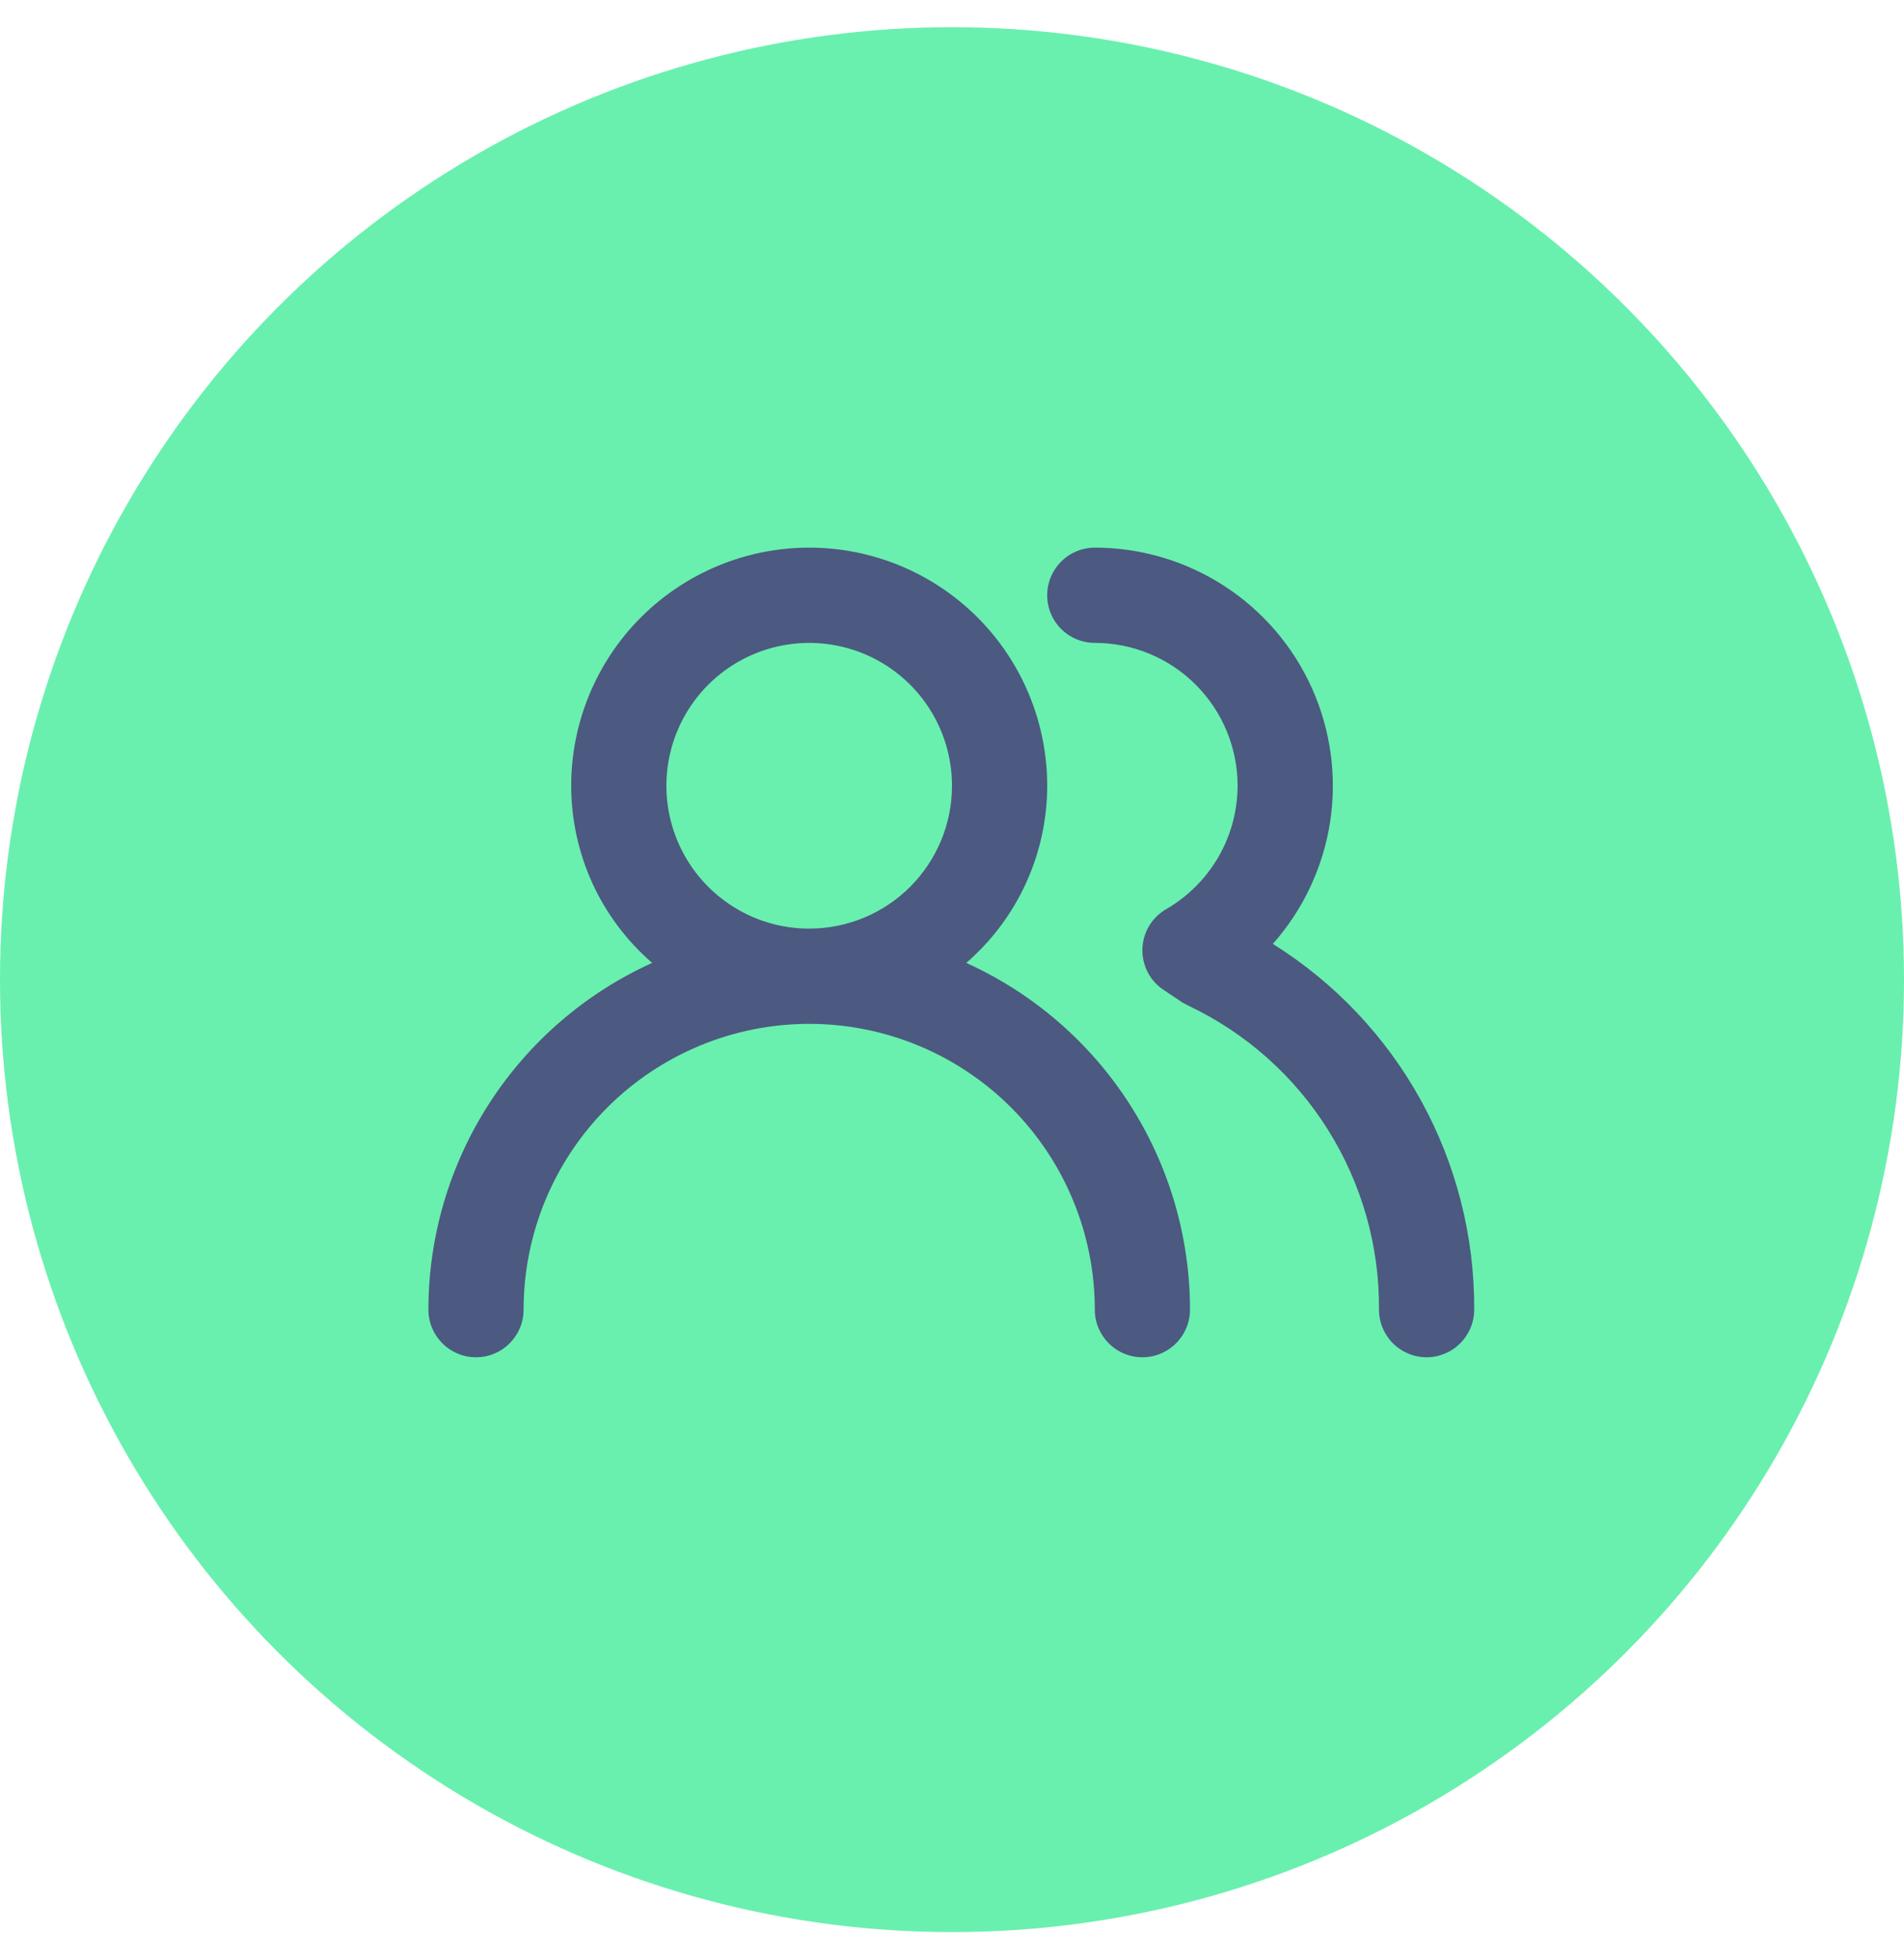
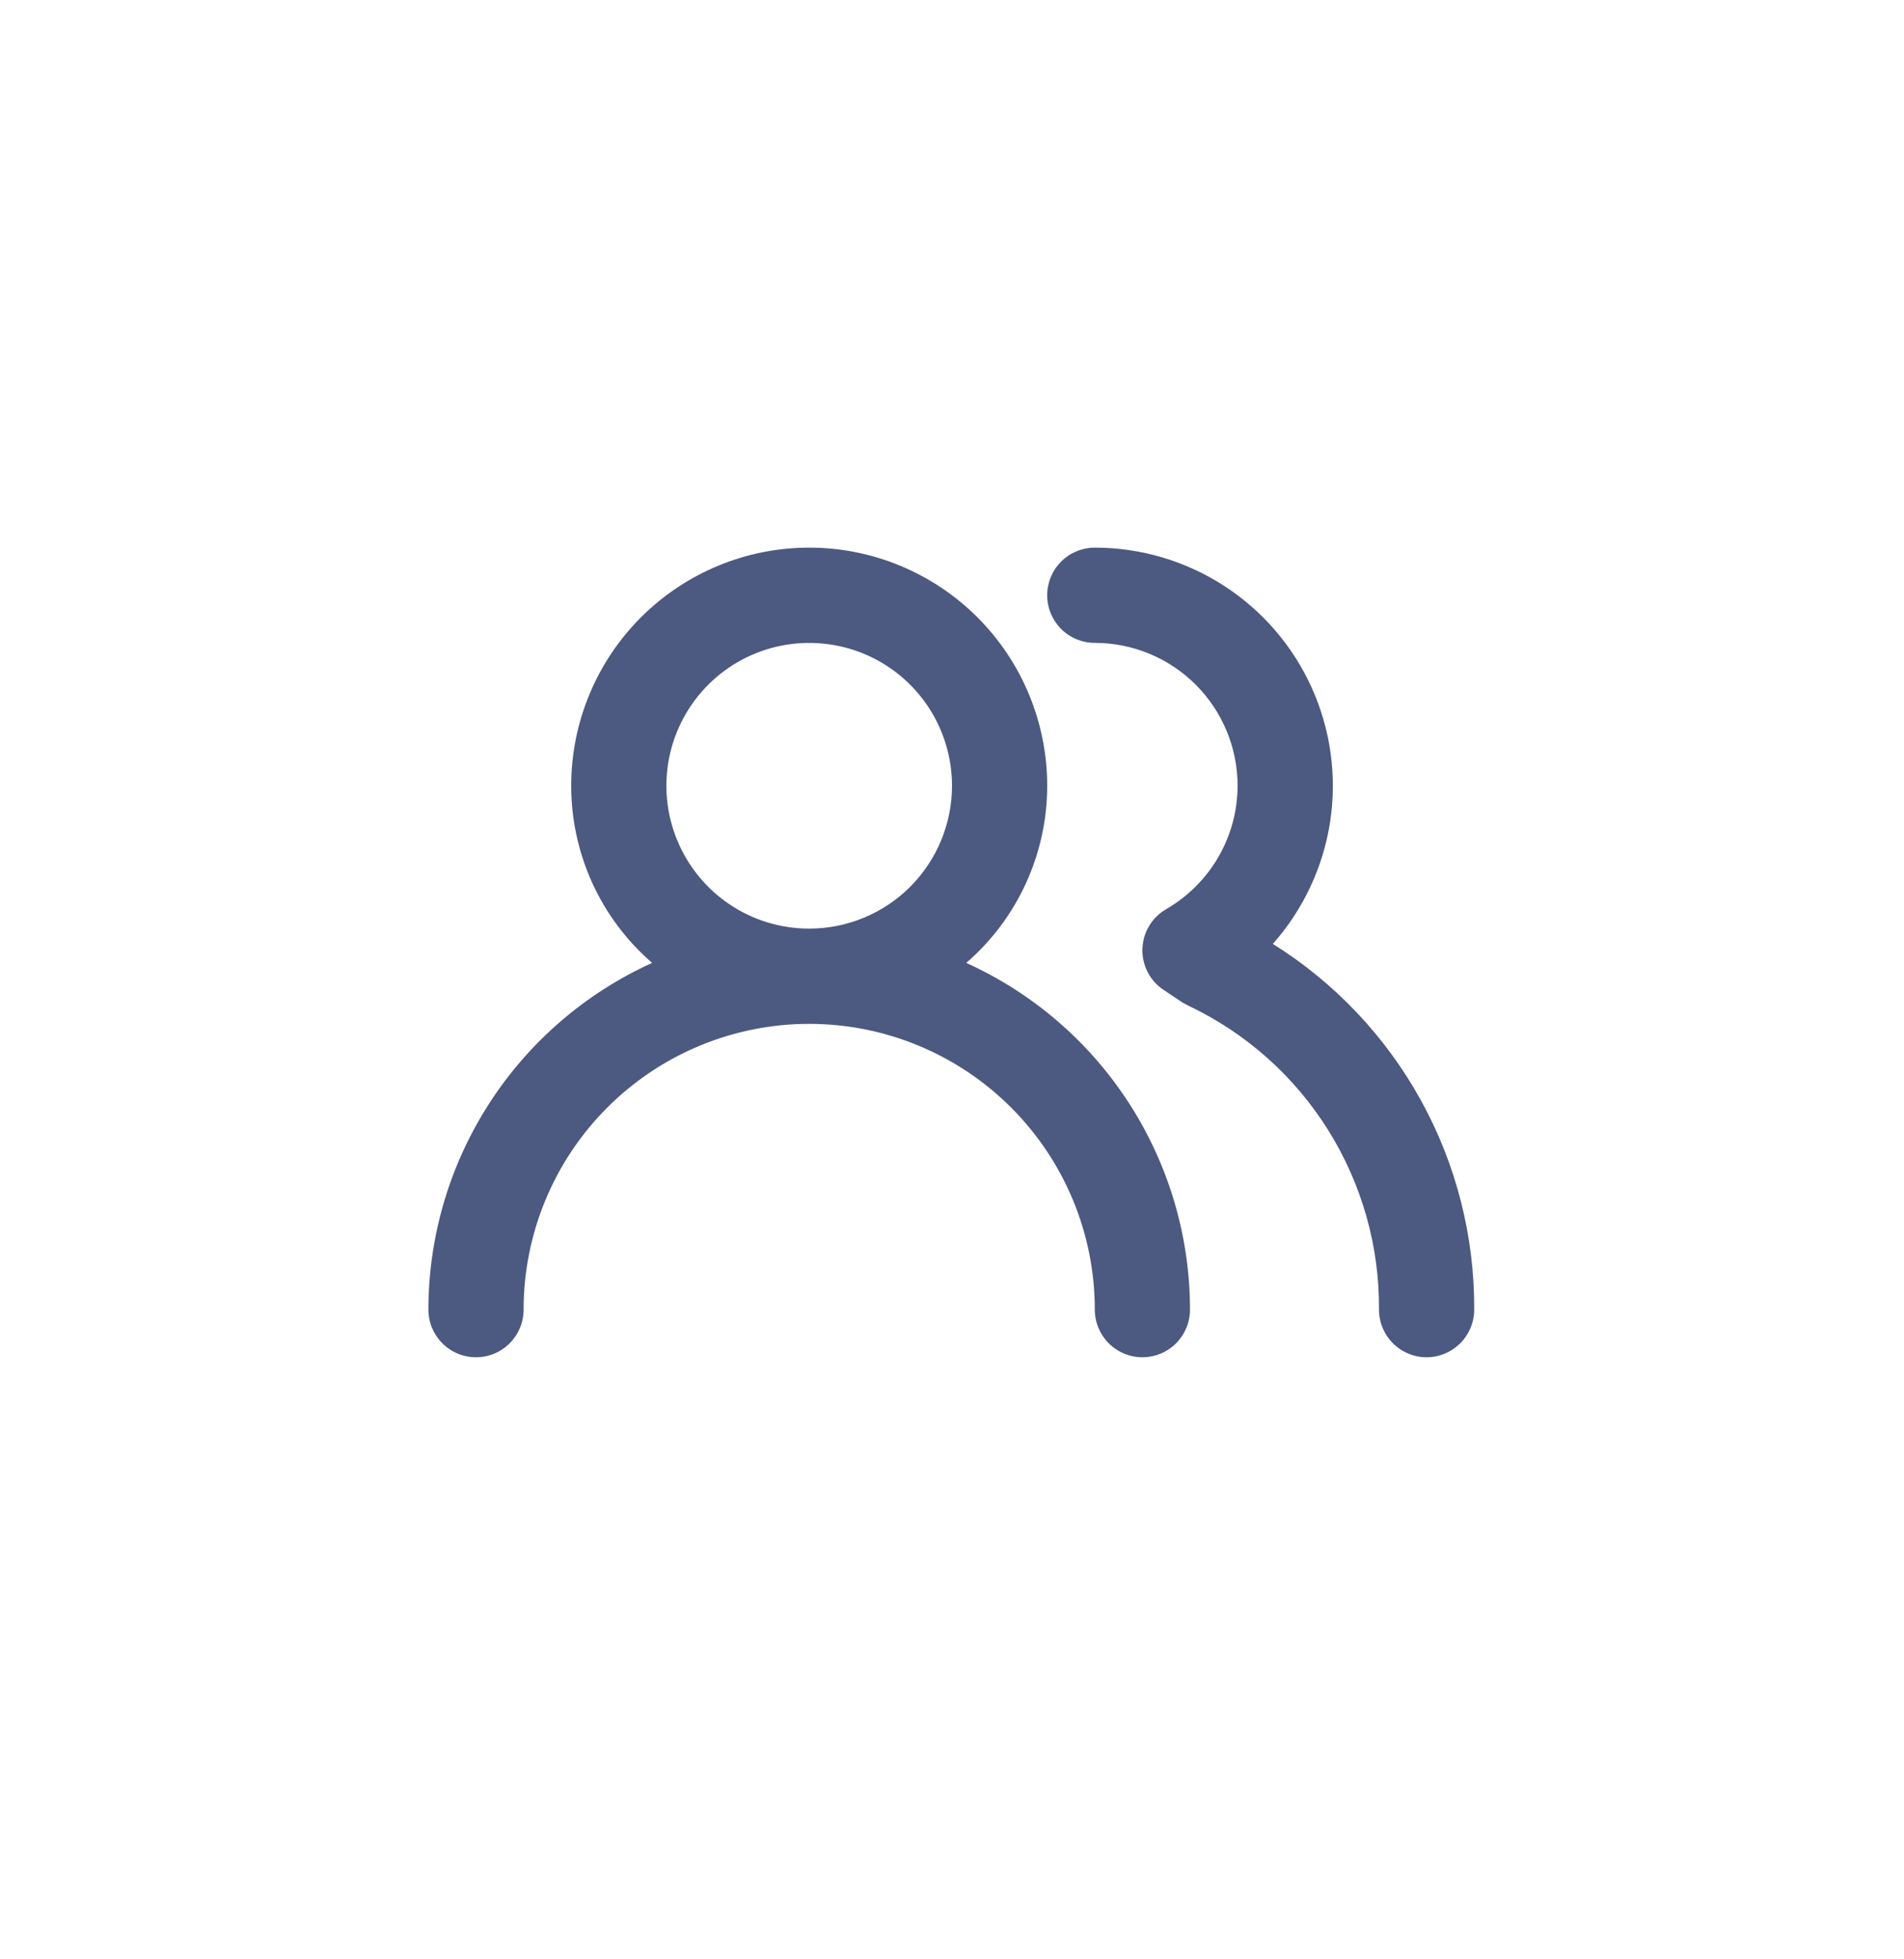
<svg xmlns="http://www.w3.org/2000/svg" width="35" height="36" viewBox="0 0 35 36" fill="none">
-   <circle cx="17.5" cy="18" r="17.5" fill="#69F0AE" />
  <path d="M17.762 17.692C18.229 17.288 18.604 16.788 18.86 16.227C19.117 15.665 19.25 15.055 19.25 14.438C19.25 13.277 18.789 12.164 17.969 11.344C17.148 10.523 16.035 10.062 14.875 10.062C13.715 10.062 12.602 10.523 11.781 11.344C10.961 12.164 10.5 13.277 10.5 14.438C10.5 15.055 10.633 15.665 10.889 16.227C11.146 16.788 11.521 17.288 11.988 17.692C10.763 18.247 9.723 19.143 8.994 20.273C8.265 21.402 7.876 22.718 7.875 24.062C7.875 24.295 7.967 24.517 8.131 24.681C8.295 24.845 8.518 24.938 8.75 24.938C8.982 24.938 9.205 24.845 9.369 24.681C9.533 24.517 9.625 24.295 9.625 24.062C9.625 22.67 10.178 21.335 11.163 20.35C12.147 19.366 13.483 18.812 14.875 18.812C16.267 18.812 17.603 19.366 18.587 20.35C19.572 21.335 20.125 22.67 20.125 24.062C20.125 24.295 20.217 24.517 20.381 24.681C20.545 24.845 20.768 24.938 21 24.938C21.232 24.938 21.455 24.845 21.619 24.681C21.783 24.517 21.875 24.295 21.875 24.062C21.874 22.718 21.485 21.402 20.756 20.273C20.027 19.143 18.987 18.247 17.762 17.692ZM14.875 17.062C14.356 17.062 13.848 16.909 13.417 16.62C12.985 16.332 12.649 15.922 12.45 15.442C12.251 14.962 12.199 14.435 12.3 13.925C12.402 13.416 12.652 12.948 13.019 12.581C13.386 12.214 13.854 11.964 14.363 11.863C14.872 11.762 15.4 11.814 15.88 12.012C16.359 12.211 16.769 12.547 17.058 12.979C17.346 13.411 17.5 13.918 17.5 14.438C17.5 15.134 17.223 15.801 16.731 16.294C16.239 16.786 15.571 17.062 14.875 17.062ZM23.398 17.343C23.957 16.712 24.323 15.933 24.451 15.099C24.578 14.266 24.462 13.413 24.116 12.644C23.771 11.875 23.21 11.222 22.502 10.764C21.794 10.306 20.968 10.062 20.125 10.062C19.893 10.062 19.67 10.155 19.506 10.319C19.342 10.483 19.25 10.705 19.25 10.938C19.25 11.17 19.342 11.392 19.506 11.556C19.67 11.72 19.893 11.812 20.125 11.812C20.821 11.812 21.489 12.089 21.981 12.581C22.473 13.074 22.75 13.741 22.75 14.438C22.749 14.897 22.627 15.348 22.397 15.746C22.166 16.144 21.835 16.474 21.438 16.704C21.308 16.779 21.199 16.886 21.123 17.014C21.046 17.143 21.004 17.289 21 17.439C20.996 17.587 21.031 17.734 21.099 17.866C21.168 17.998 21.27 18.11 21.394 18.191L21.735 18.419L21.849 18.48C22.904 18.98 23.793 19.771 24.413 20.761C25.033 21.75 25.358 22.895 25.349 24.062C25.349 24.295 25.441 24.517 25.605 24.681C25.769 24.845 25.992 24.938 26.224 24.938C26.456 24.938 26.678 24.845 26.843 24.681C27.007 24.517 27.099 24.295 27.099 24.062C27.106 22.72 26.77 21.398 26.122 20.221C25.474 19.045 24.536 18.054 23.398 17.343Z" fill="#4C5981" />
</svg>